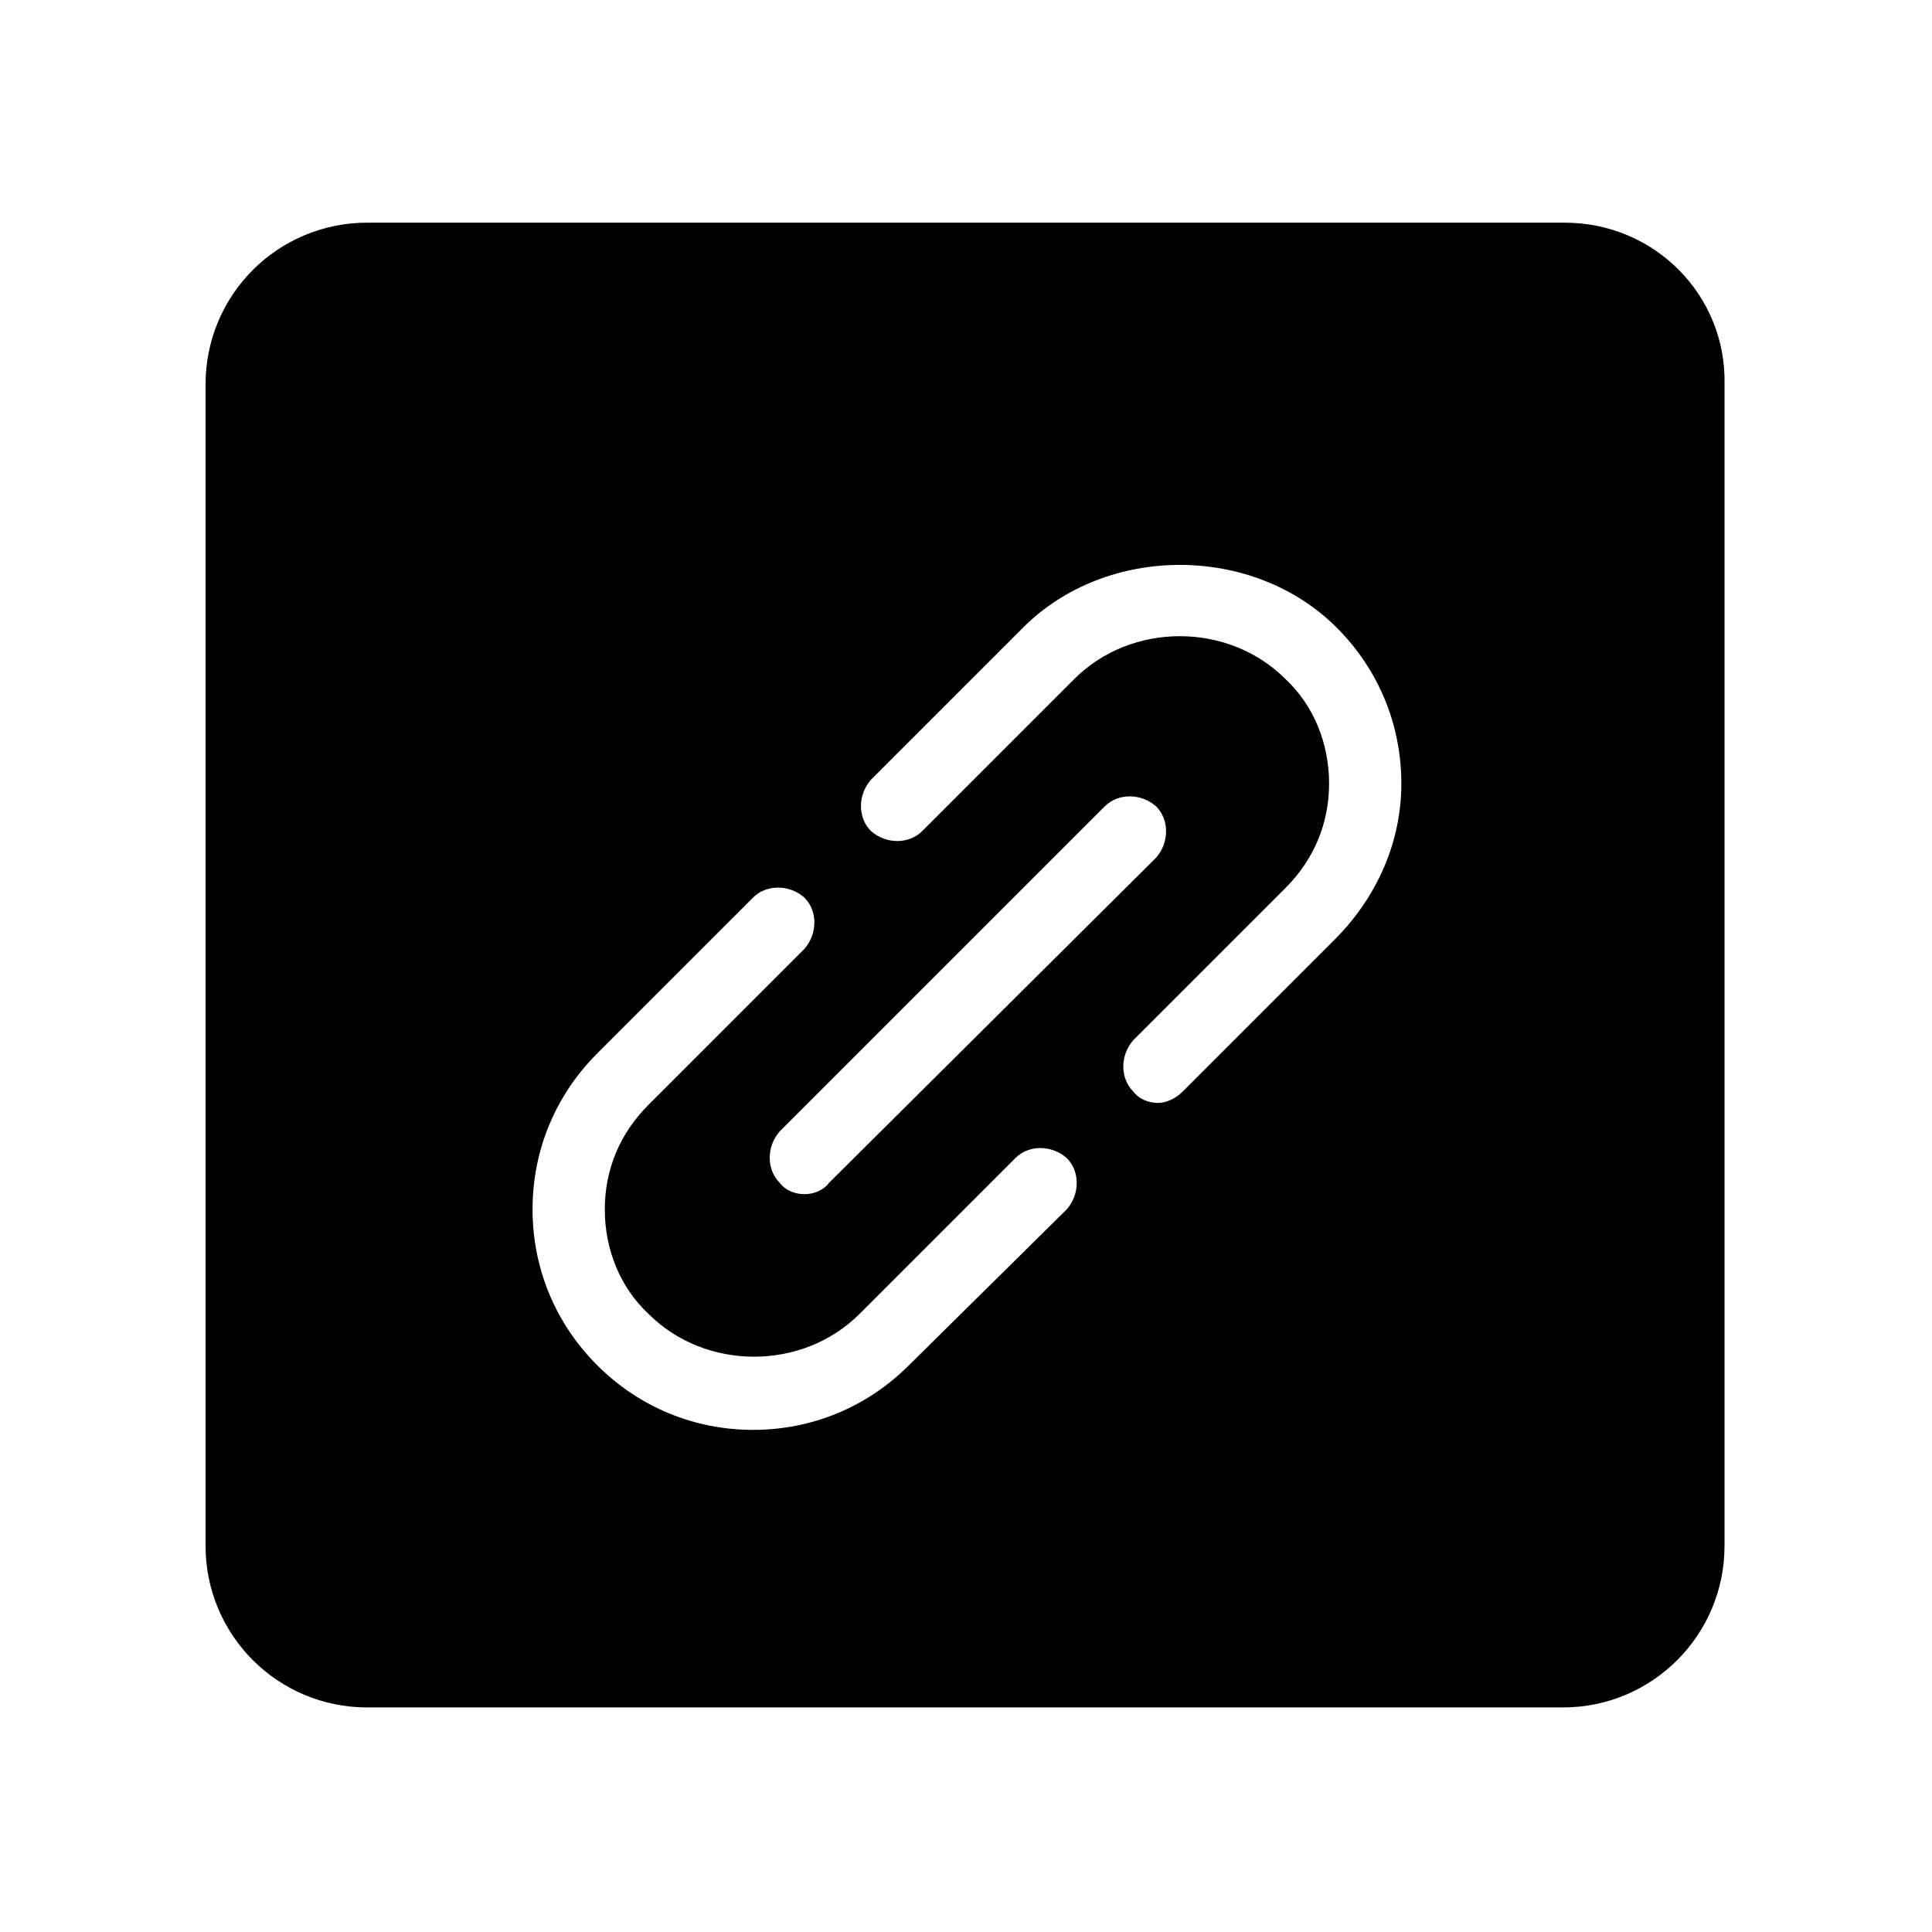
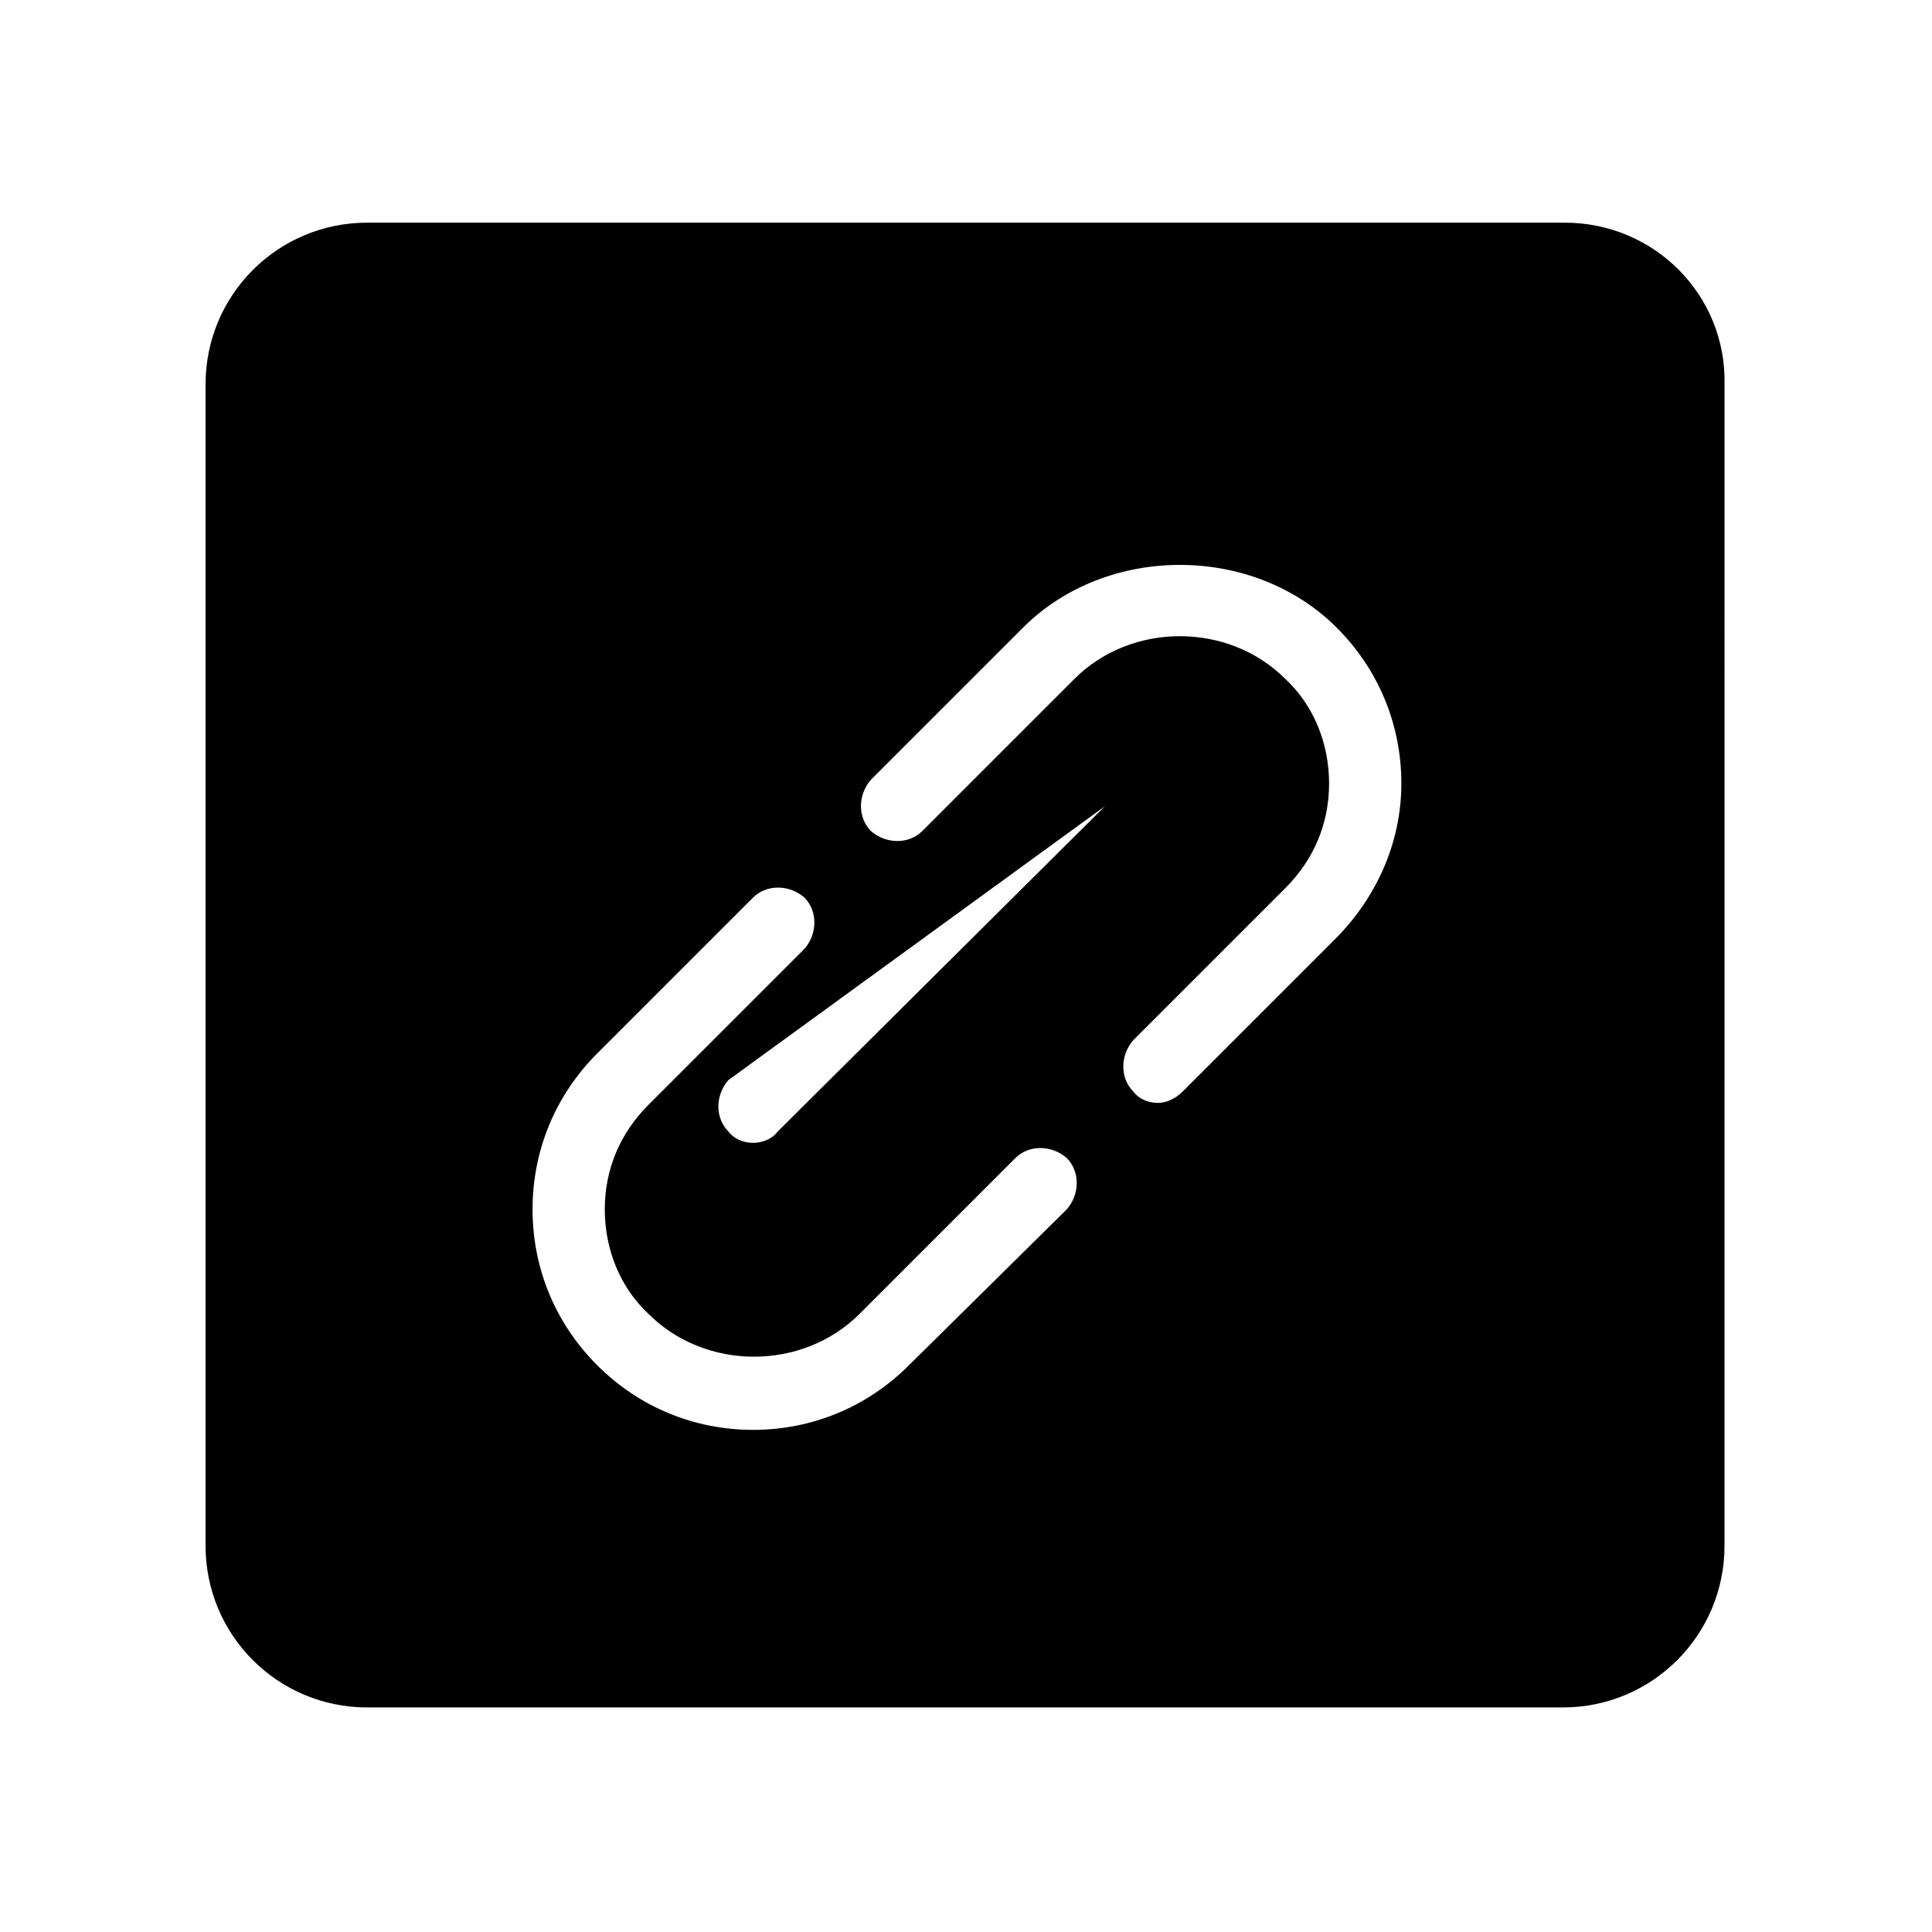
<svg xmlns="http://www.w3.org/2000/svg" fill="#000000" width="800px" height="800px" version="1.1" viewBox="144 144 512 512">
-   <path d="m558.7 203.01h-317.4c-23.68 0-42.824 19.145-42.824 42.824v307.83c0 23.68 19.145 42.824 42.824 42.824h316.89c23.68 0 42.824-19.145 42.824-42.824l0.004-307.83c0.504-23.68-18.641-42.824-42.32-42.824zm-132 261.48-41.816 41.312c-11.082 11.082-25.695 17.129-41.312 17.129-15.617 0-30.23-6.047-41.312-17.129-11.082-11.082-17.129-25.695-17.129-41.312s6.047-30.23 17.129-41.312l41.312-41.312c3.527-3.527 9.574-3.527 13.602 0 3.527 3.527 3.527 9.574 0 13.602l-41.312 41.312c-7.559 7.559-11.586 17.129-11.586 27.711 0 10.578 4.031 20.656 11.586 27.711 15.113 15.113 40.809 15.113 55.922 0l41.312-41.312c3.527-3.527 9.574-3.527 13.602 0 3.531 3.527 3.531 9.574 0.004 13.602zm10.078-106.8c3.527-3.527 9.574-3.527 13.602 0 3.527 3.527 3.527 9.574 0 13.602l-86.656 86.152c-1.512 2.016-4.027 3.023-6.547 3.023s-5.039-1.008-6.551-3.023c-3.527-3.527-3.527-9.574 0-13.602zm60.961 35.266-40.305 40.305c-2.016 2.016-4.535 3.023-6.551 3.023-2.519 0-5.039-1.008-6.551-3.023-3.527-3.527-3.527-9.574 0-13.602l40.305-40.305c7.559-7.559 11.586-17.129 11.586-27.711 0-10.578-4.031-20.656-11.586-27.711-15.113-15.113-40.809-15.113-55.922 0l-40.305 40.305c-3.527 3.527-9.574 3.527-13.602 0-3.527-3.527-3.527-9.574 0-13.602l40.305-40.305c22.168-22.168 60.961-22.168 83.129 0 11.082 11.082 17.129 25.695 17.129 41.312 0 15.617-6.551 30.23-17.633 41.312z" />
+   <path d="m558.7 203.01h-317.4c-23.68 0-42.824 19.145-42.824 42.824v307.83c0 23.68 19.145 42.824 42.824 42.824h316.89c23.68 0 42.824-19.145 42.824-42.824l0.004-307.83c0.504-23.68-18.641-42.824-42.32-42.824zm-132 261.48-41.816 41.312c-11.082 11.082-25.695 17.129-41.312 17.129-15.617 0-30.23-6.047-41.312-17.129-11.082-11.082-17.129-25.695-17.129-41.312s6.047-30.23 17.129-41.312l41.312-41.312c3.527-3.527 9.574-3.527 13.602 0 3.527 3.527 3.527 9.574 0 13.602l-41.312 41.312c-7.559 7.559-11.586 17.129-11.586 27.711 0 10.578 4.031 20.656 11.586 27.711 15.113 15.113 40.809 15.113 55.922 0l41.312-41.312c3.527-3.527 9.574-3.527 13.602 0 3.531 3.527 3.531 9.574 0.004 13.602zm10.078-106.8l-86.656 86.152c-1.512 2.016-4.027 3.023-6.547 3.023s-5.039-1.008-6.551-3.023c-3.527-3.527-3.527-9.574 0-13.602zm60.961 35.266-40.305 40.305c-2.016 2.016-4.535 3.023-6.551 3.023-2.519 0-5.039-1.008-6.551-3.023-3.527-3.527-3.527-9.574 0-13.602l40.305-40.305c7.559-7.559 11.586-17.129 11.586-27.711 0-10.578-4.031-20.656-11.586-27.711-15.113-15.113-40.809-15.113-55.922 0l-40.305 40.305c-3.527 3.527-9.574 3.527-13.602 0-3.527-3.527-3.527-9.574 0-13.602l40.305-40.305c22.168-22.168 60.961-22.168 83.129 0 11.082 11.082 17.129 25.695 17.129 41.312 0 15.617-6.551 30.23-17.633 41.312z" />
</svg>